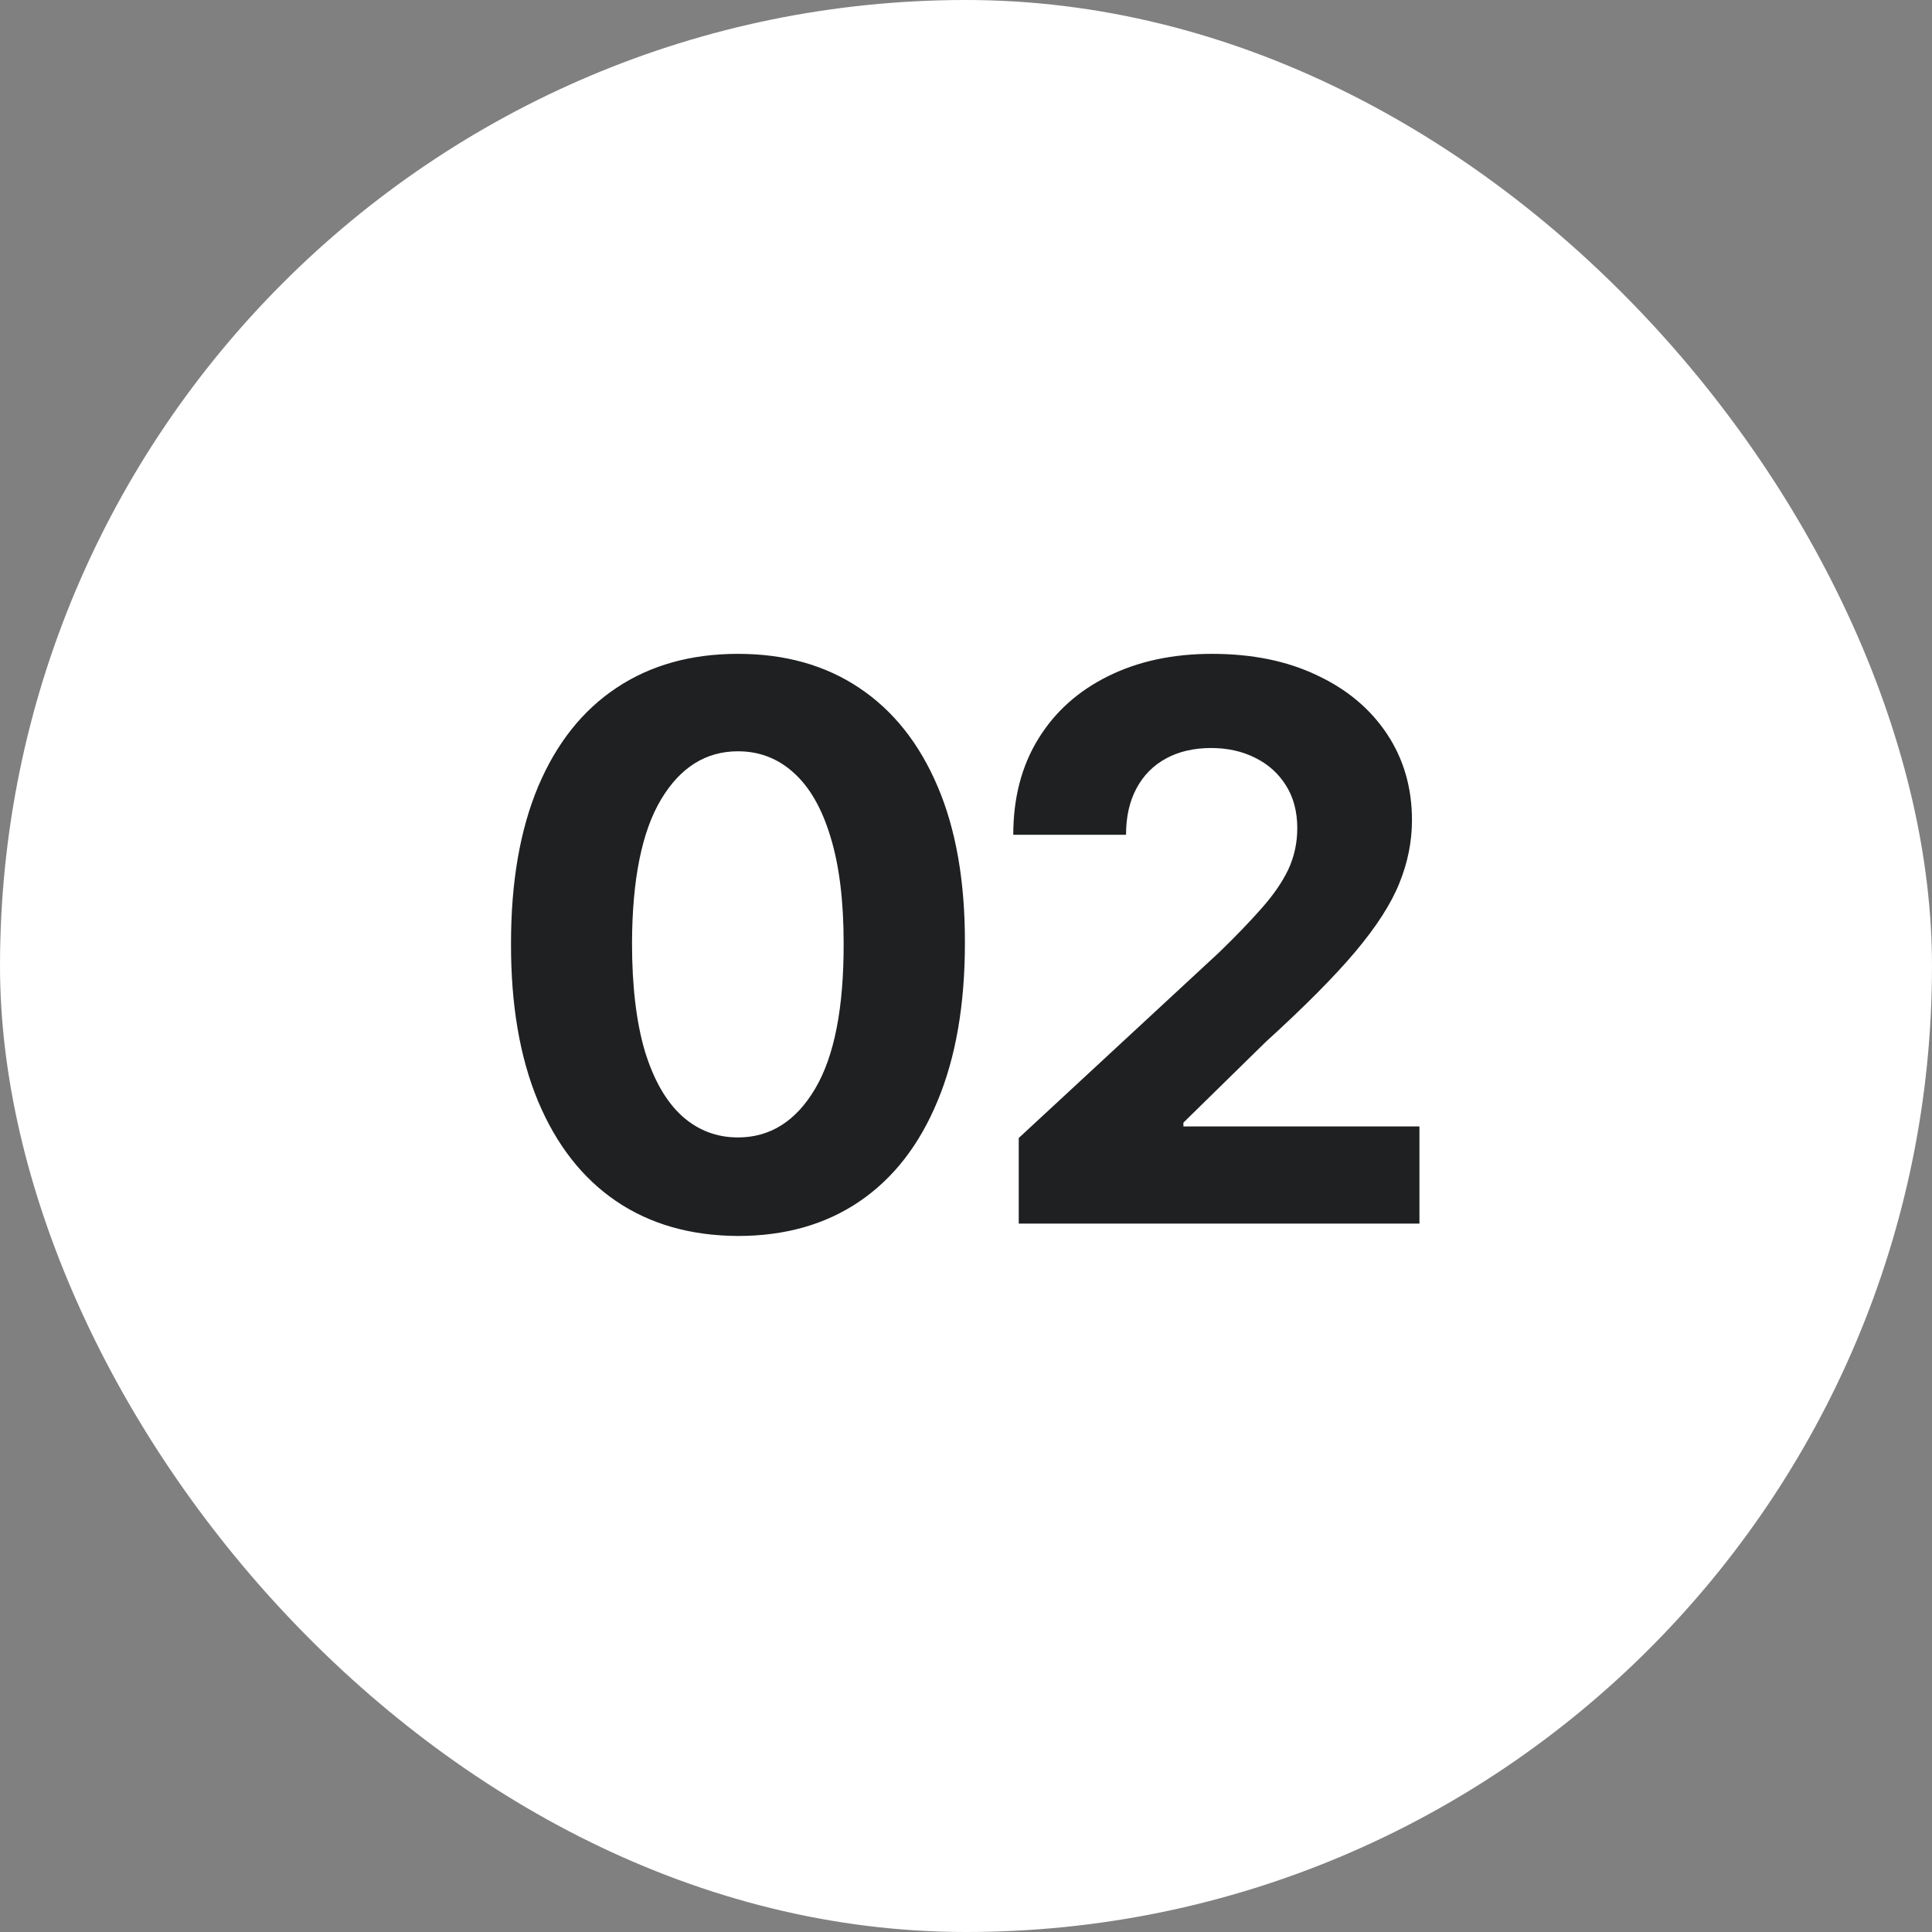
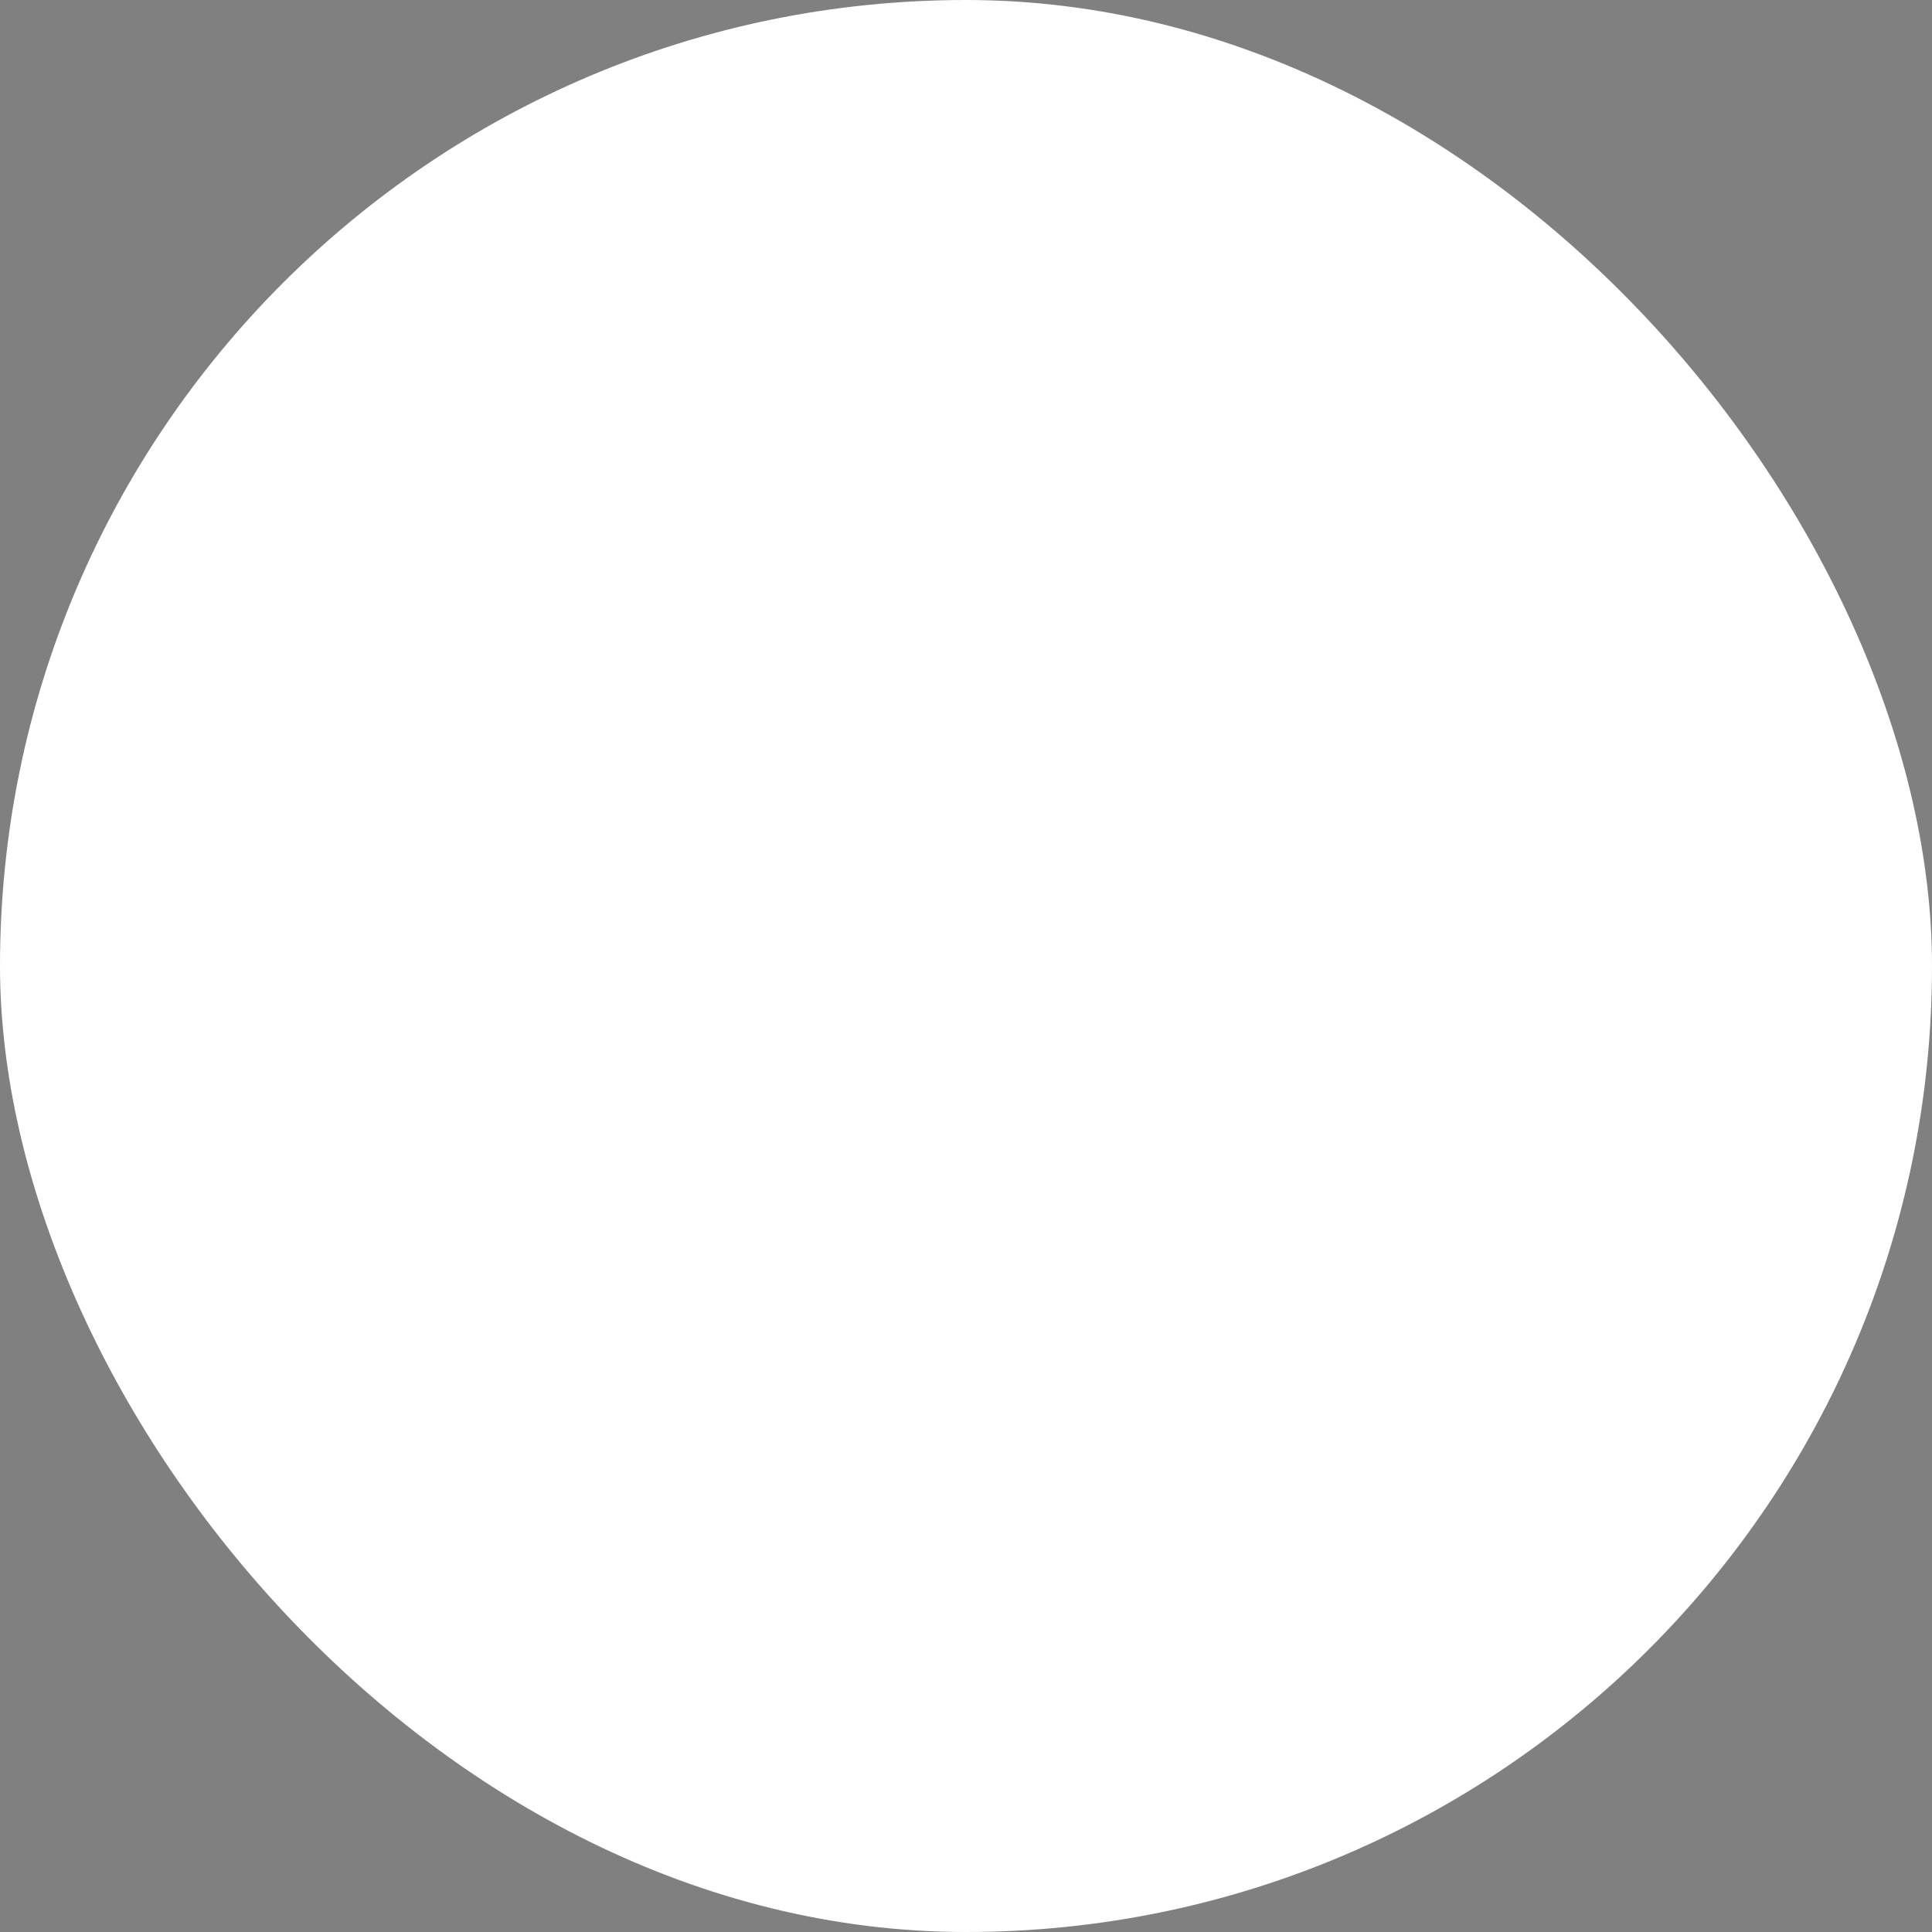
<svg xmlns="http://www.w3.org/2000/svg" width="30" height="30" viewBox="0 0 30 30" fill="none">
  <rect x="0" y="0" width="30" height="30" fill="#808080" stroke="none" />
  <rect width="30" height="30" rx="15" fill="white" />
-   <path d="M11.459 19.192C10.726 19.189 10.095 19.009 9.567 18.651C9.041 18.293 8.637 17.774 8.353 17.095C8.071 16.416 7.932 15.599 7.935 14.645C7.935 13.693 8.076 12.882 8.357 12.212C8.641 11.541 9.046 11.031 9.571 10.682C10.1 10.329 10.729 10.153 11.459 10.153C12.189 10.153 12.817 10.329 13.343 10.682C13.871 11.034 14.277 11.546 14.561 12.216C14.845 12.883 14.986 13.693 14.983 14.645C14.983 15.602 14.841 16.421 14.557 17.099C14.276 17.778 13.873 18.297 13.347 18.655C12.821 19.013 12.192 19.192 11.459 19.192ZM11.459 17.662C11.959 17.662 12.358 17.41 12.656 16.908C12.955 16.405 13.103 15.651 13.1 14.645C13.1 13.983 13.031 13.432 12.895 12.992C12.762 12.551 12.571 12.22 12.324 11.999C12.08 11.777 11.791 11.666 11.459 11.666C10.962 11.666 10.564 11.915 10.266 12.412C9.968 12.909 9.817 13.653 9.814 14.645C9.814 15.315 9.881 15.875 10.014 16.324C10.151 16.77 10.343 17.105 10.59 17.329C10.837 17.551 11.127 17.662 11.459 17.662ZM15.819 19V17.671L18.925 14.794C19.19 14.538 19.411 14.308 19.59 14.104C19.772 13.899 19.91 13.699 20.004 13.503C20.097 13.304 20.144 13.089 20.144 12.859C20.144 12.604 20.086 12.383 19.97 12.199C19.853 12.011 19.694 11.868 19.492 11.768C19.291 11.666 19.062 11.615 18.806 11.615C18.539 11.615 18.306 11.669 18.107 11.777C17.908 11.885 17.755 12.04 17.647 12.242C17.539 12.443 17.485 12.683 17.485 12.962H15.734C15.734 12.391 15.863 11.895 16.122 11.474C16.38 11.054 16.742 10.729 17.208 10.499C17.674 10.268 18.211 10.153 18.819 10.153C19.444 10.153 19.988 10.264 20.451 10.486C20.917 10.704 21.279 11.008 21.538 11.398C21.796 11.787 21.925 12.233 21.925 12.736C21.925 13.065 21.86 13.391 21.73 13.712C21.602 14.033 21.373 14.389 21.043 14.781C20.714 15.171 20.249 15.638 19.65 16.183L18.376 17.432V17.491H22.041V19H15.819Z" fill="#1E2021" />
</svg>